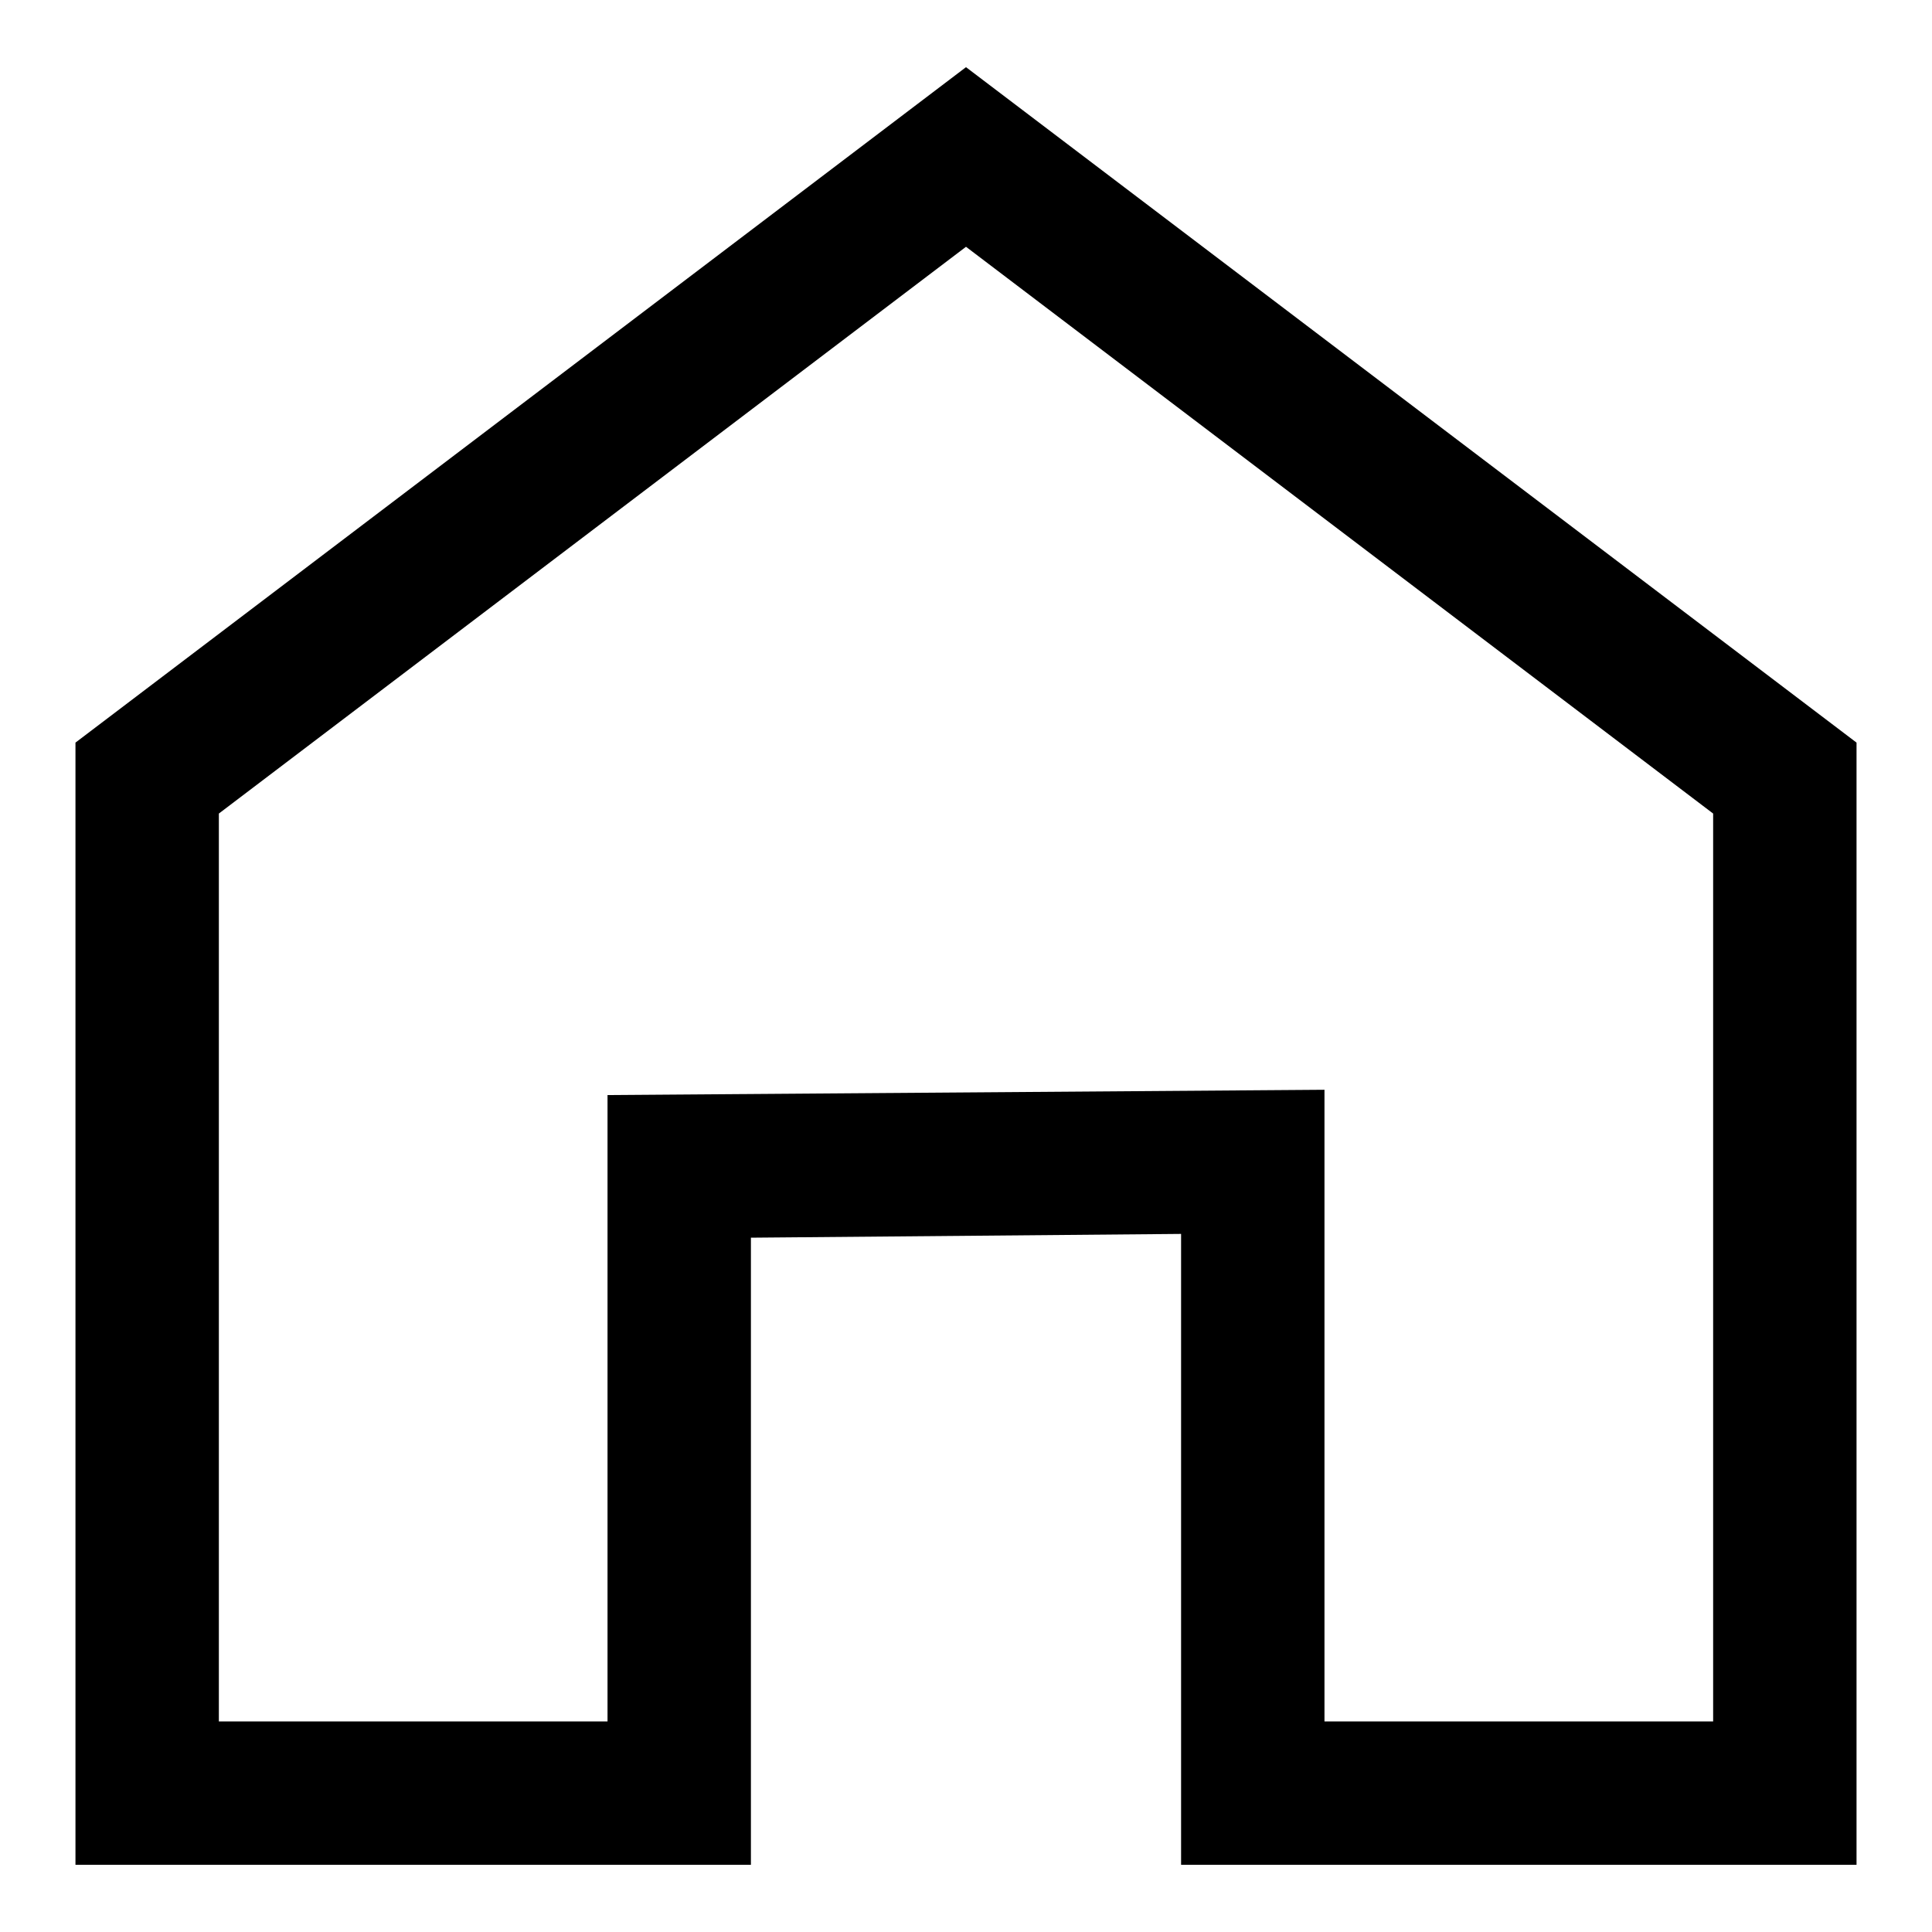
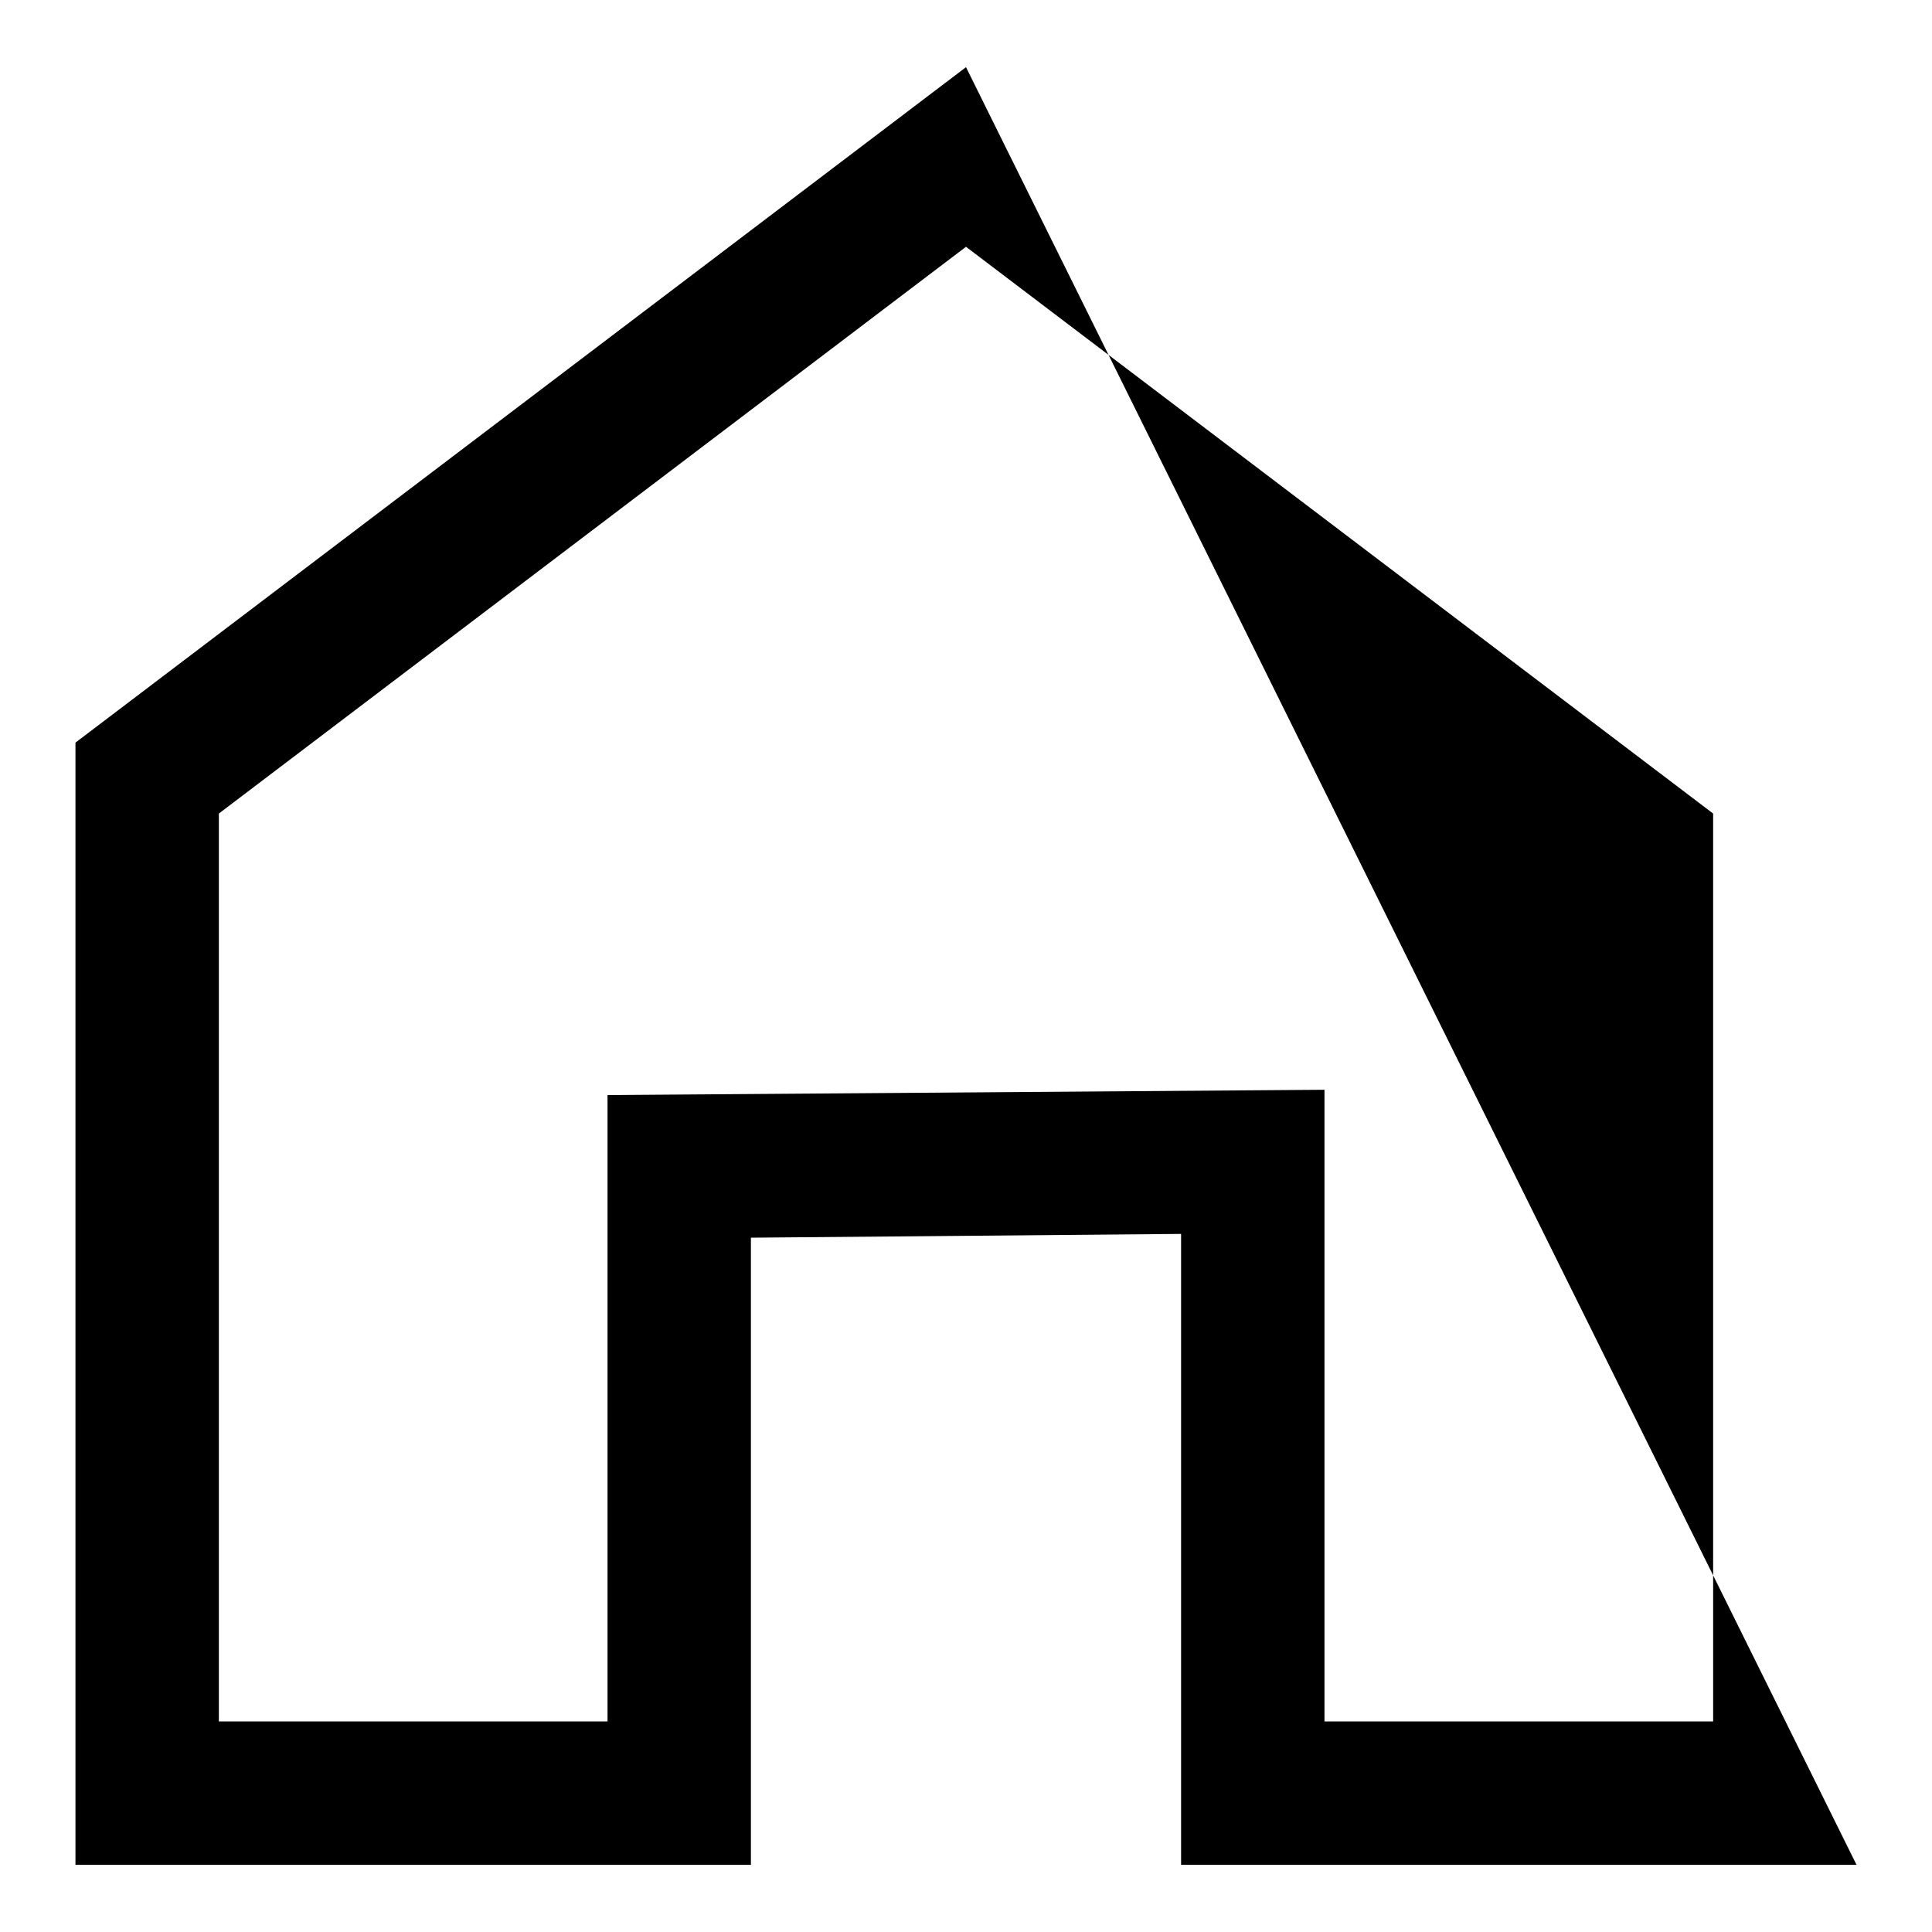
<svg xmlns="http://www.w3.org/2000/svg" version="1.1" x="0px" y="0px" viewBox="0 0 256 256" enable-background="new 0 0 256 256" xml:space="preserve">
  <g>
-     <path fill="#000000" d="M246,247.1h-89.5v-83.6L99.5,164v83.1H10V98.4L128,8.9l118,89.5L246,247.1z M175.5,228.1H227V107.8 l-99-75.1l-99,75.1v120.3h51.5v-83l95-0.7V228.1z" />
+     <path fill="#000000" d="M246,247.1h-89.5v-83.6L99.5,164v83.1H10V98.4L128,8.9L246,247.1z M175.5,228.1H227V107.8 l-99-75.1l-99,75.1v120.3h51.5v-83l95-0.7V228.1z" />
  </g>
</svg>